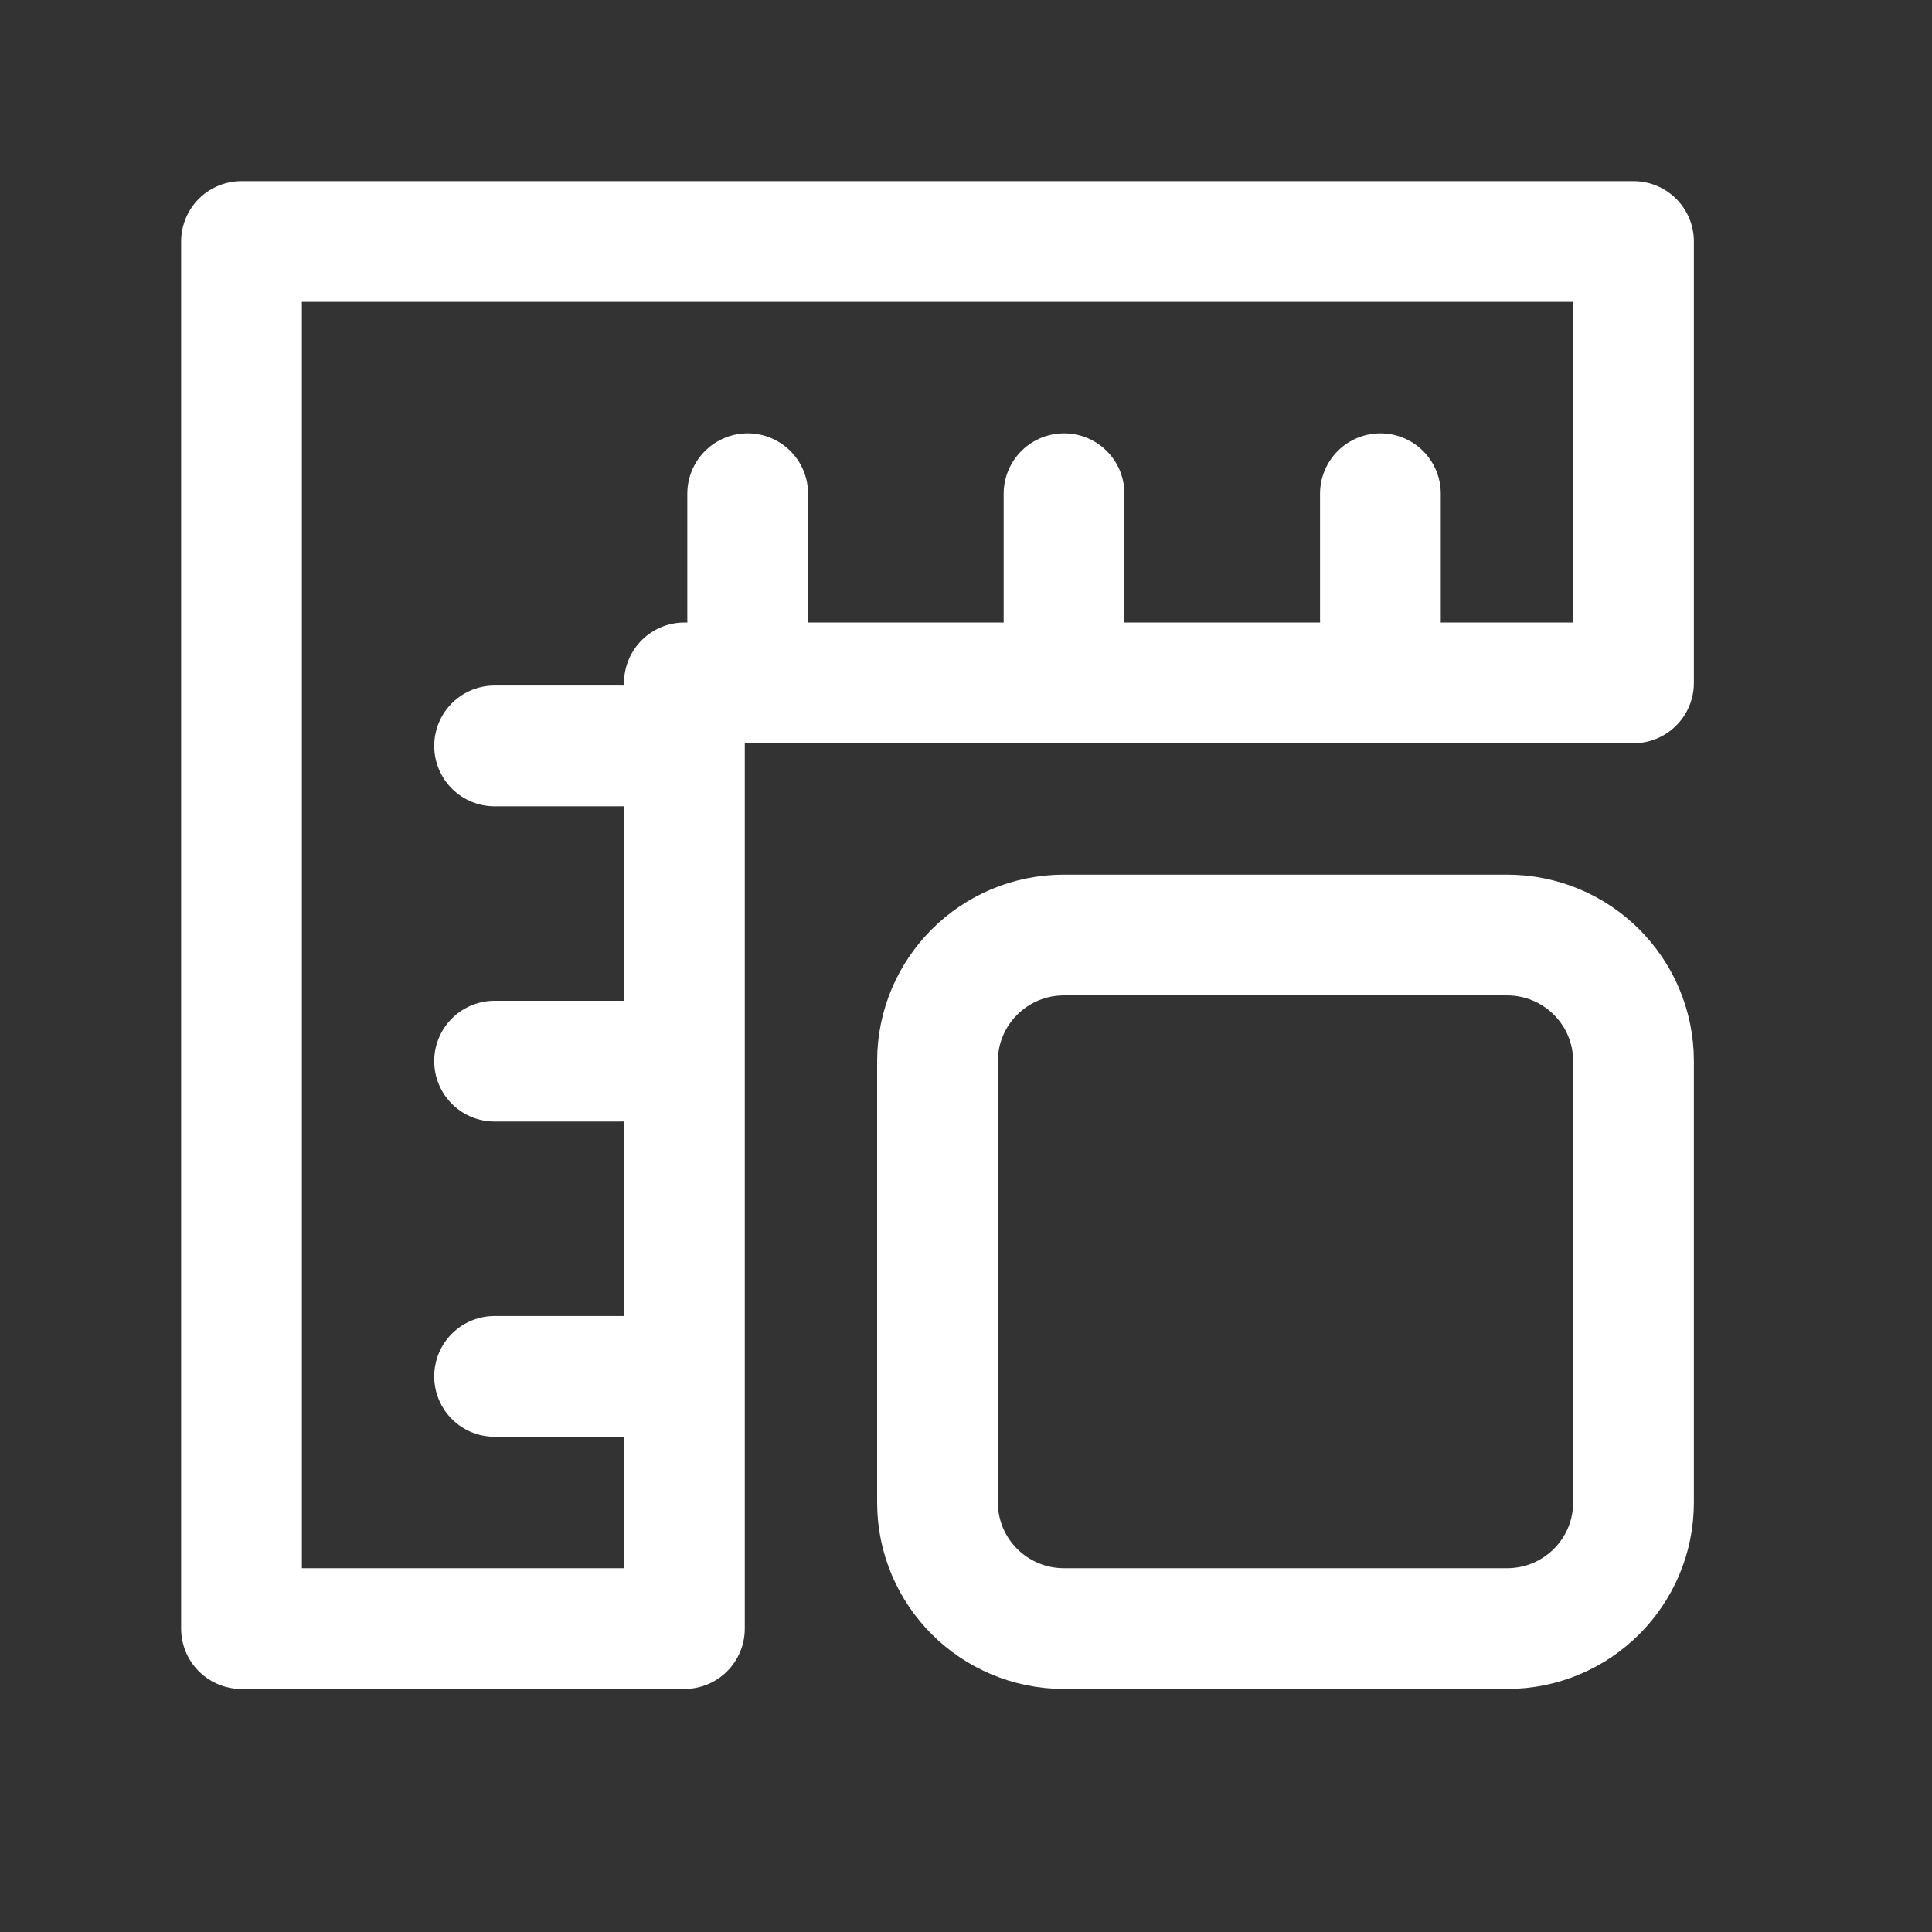
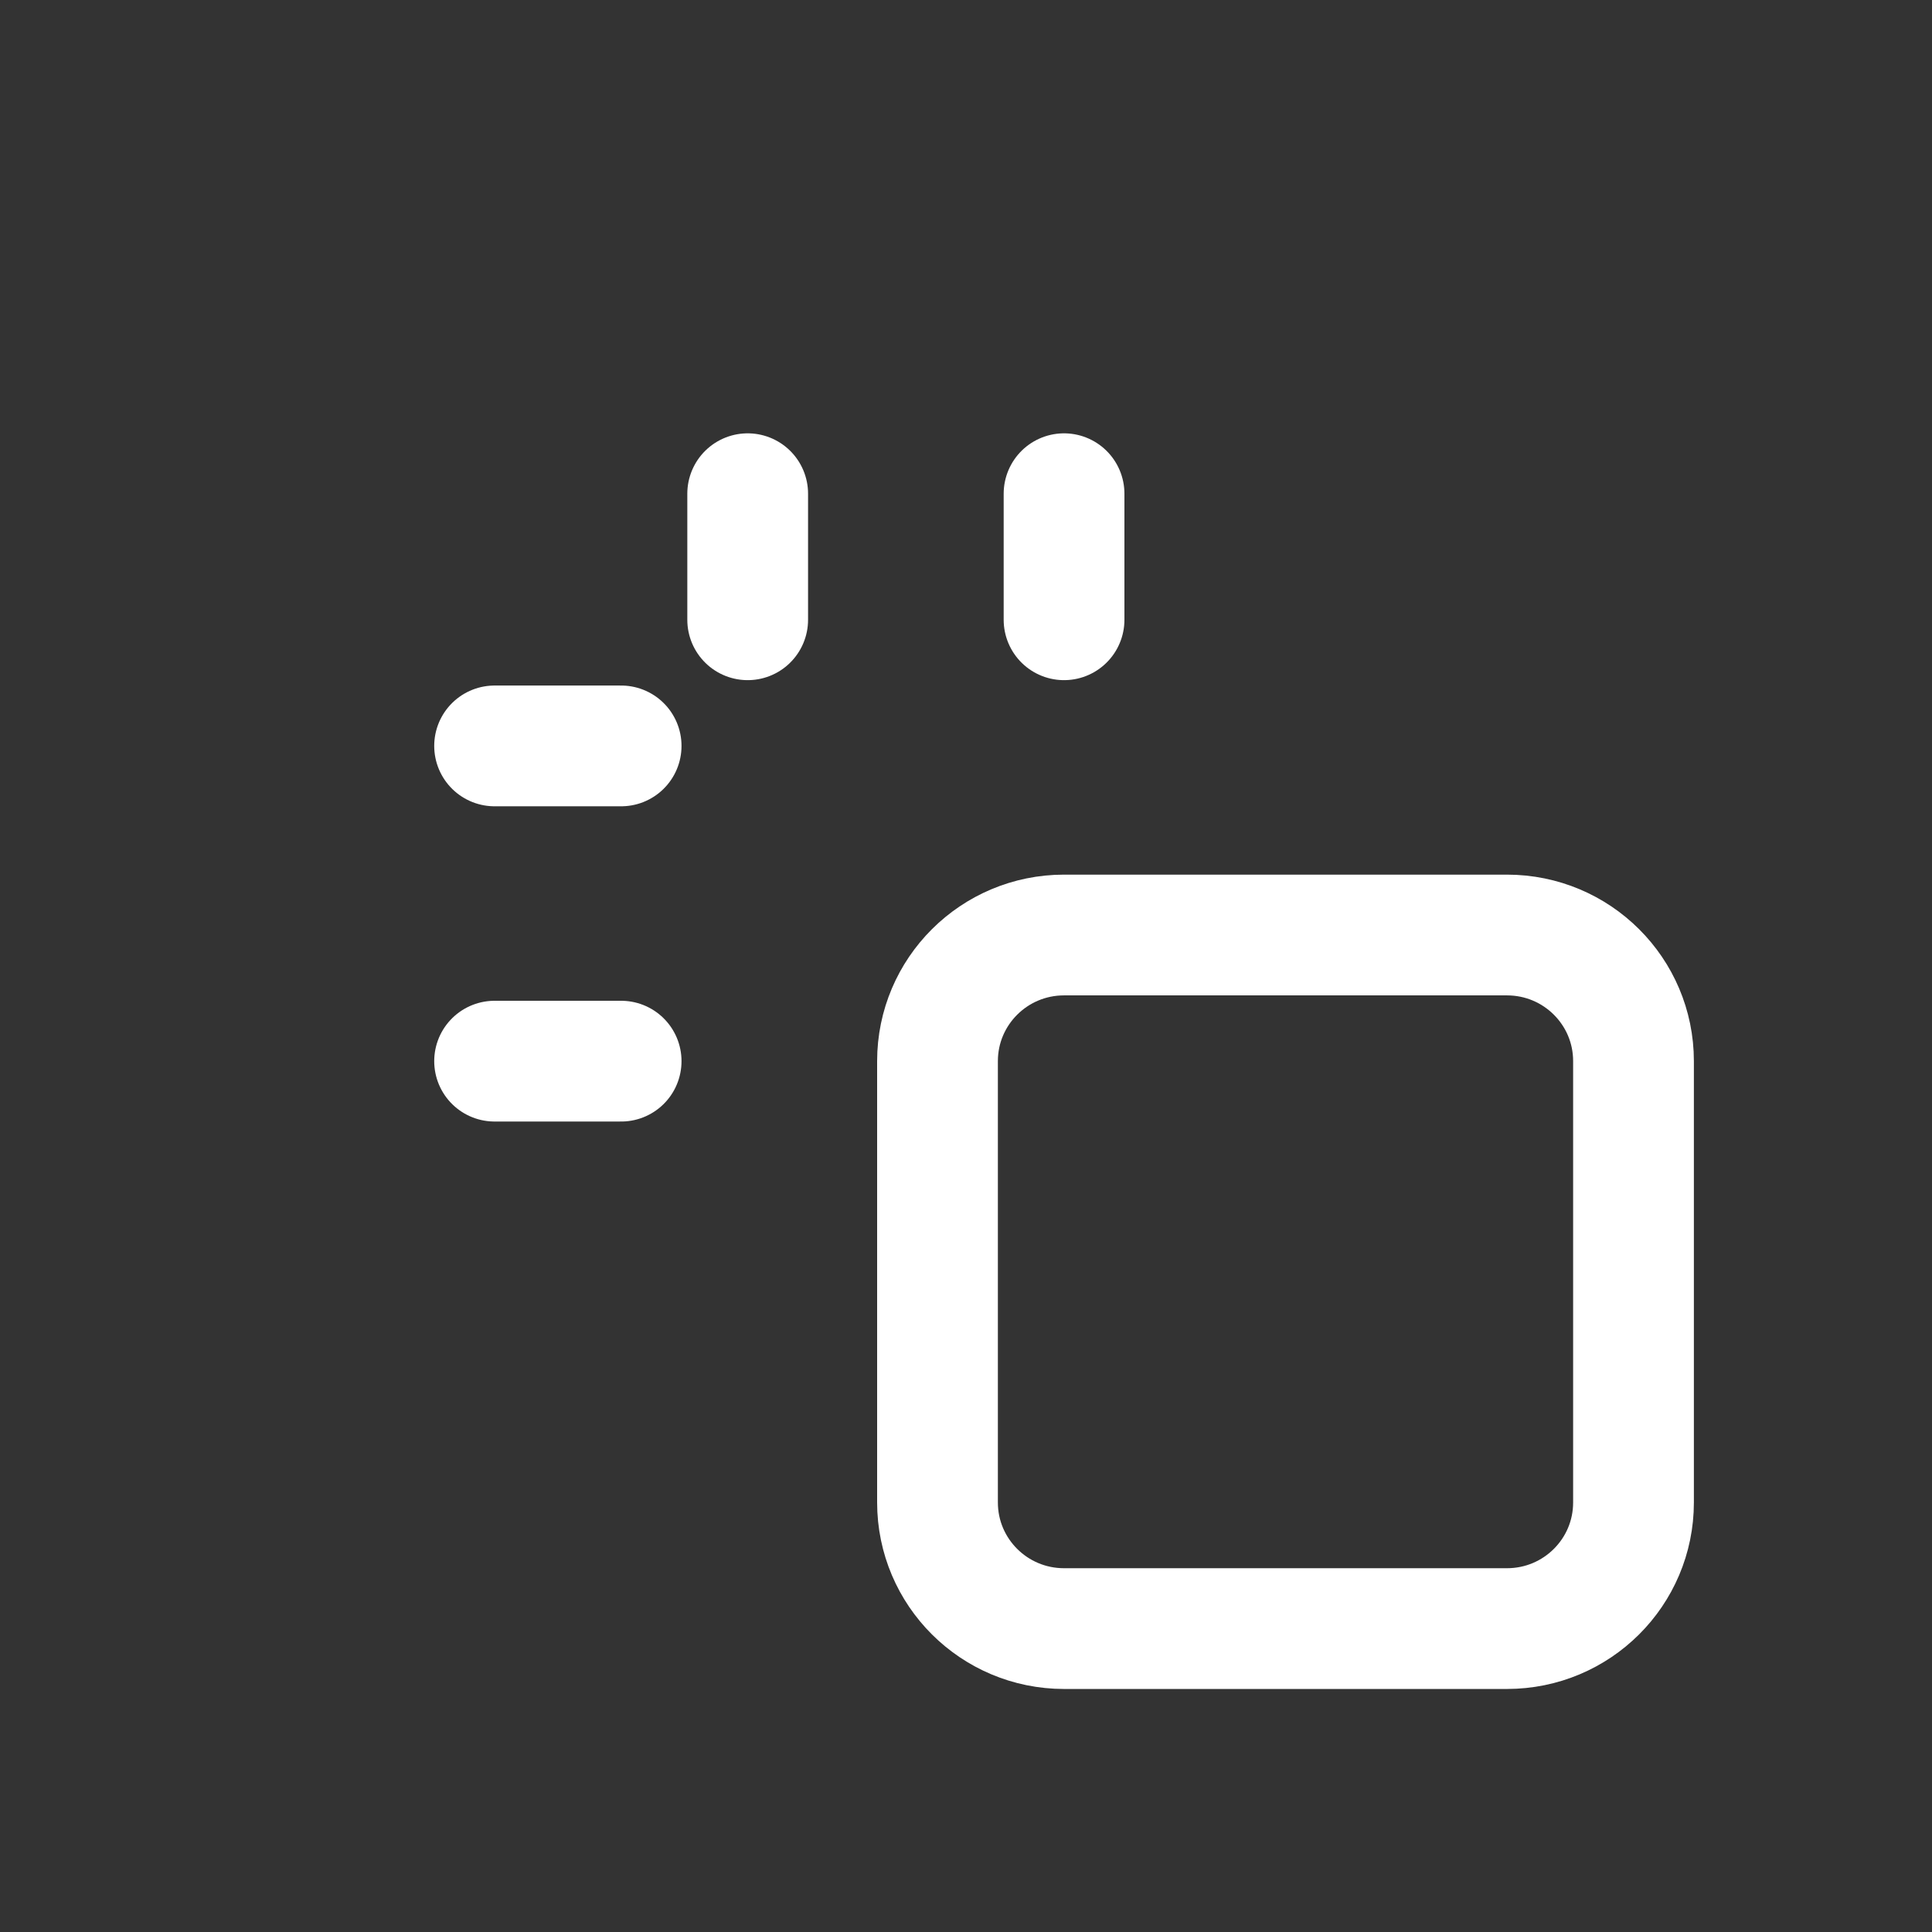
<svg xmlns="http://www.w3.org/2000/svg" width="24px" height="24px" viewBox="0 0 24 24" version="1.1">
  <rect x="0" y="0" width="24" height="24" fill="#333333" stroke="none" />
  <title>oppervlakte</title>
  <desc>Created with Sketch.</desc>
  <g id="oppervlakte" stroke="none" stroke-width="1" fill="none" fill-rule="evenodd" stroke-linecap="round" stroke-linejoin="round">
    <g id="Group-22" transform="translate(3, 3)" stroke="#fff" stroke-width="1.5">
      <g id="Group-11">
        <path d="M10.218,8.615 L15.72,8.615 C16.589,8.615 17.292,9.316 17.292,10.182 L17.292,15.664 C17.292,16.53 16.589,17.231 15.72,17.231 L10.218,17.231 C9.35,17.231 8.646,16.53 8.646,15.664 L8.646,10.182 C8.646,9.316 9.35,8.615 10.218,8.615 Z" id="Path" />
        <path d="M6.288,4.699 L6.288,3.133" id="Path" />
        <path d="M10.218,4.699 L10.218,3.133" id="Path" />
-         <path d="M14.148,4.699 L14.148,3.133" id="Path" />
        <path d="M4.716,6.266 L3.144,6.266" id="Path" />
        <path d="M4.716,10.182 L3.144,10.182" id="Path" />
-         <path d="M4.716,14.098 L3.144,14.098" id="Path" />
-         <polygon id="Path" points="17.292 1.4033219e-13 6.75015599e-14 1.4033219e-13 6.75015599e-14 17.231 5.502 17.231 5.502 5.483 17.292 5.483" />
      </g>
    </g>
  </g>
</svg>